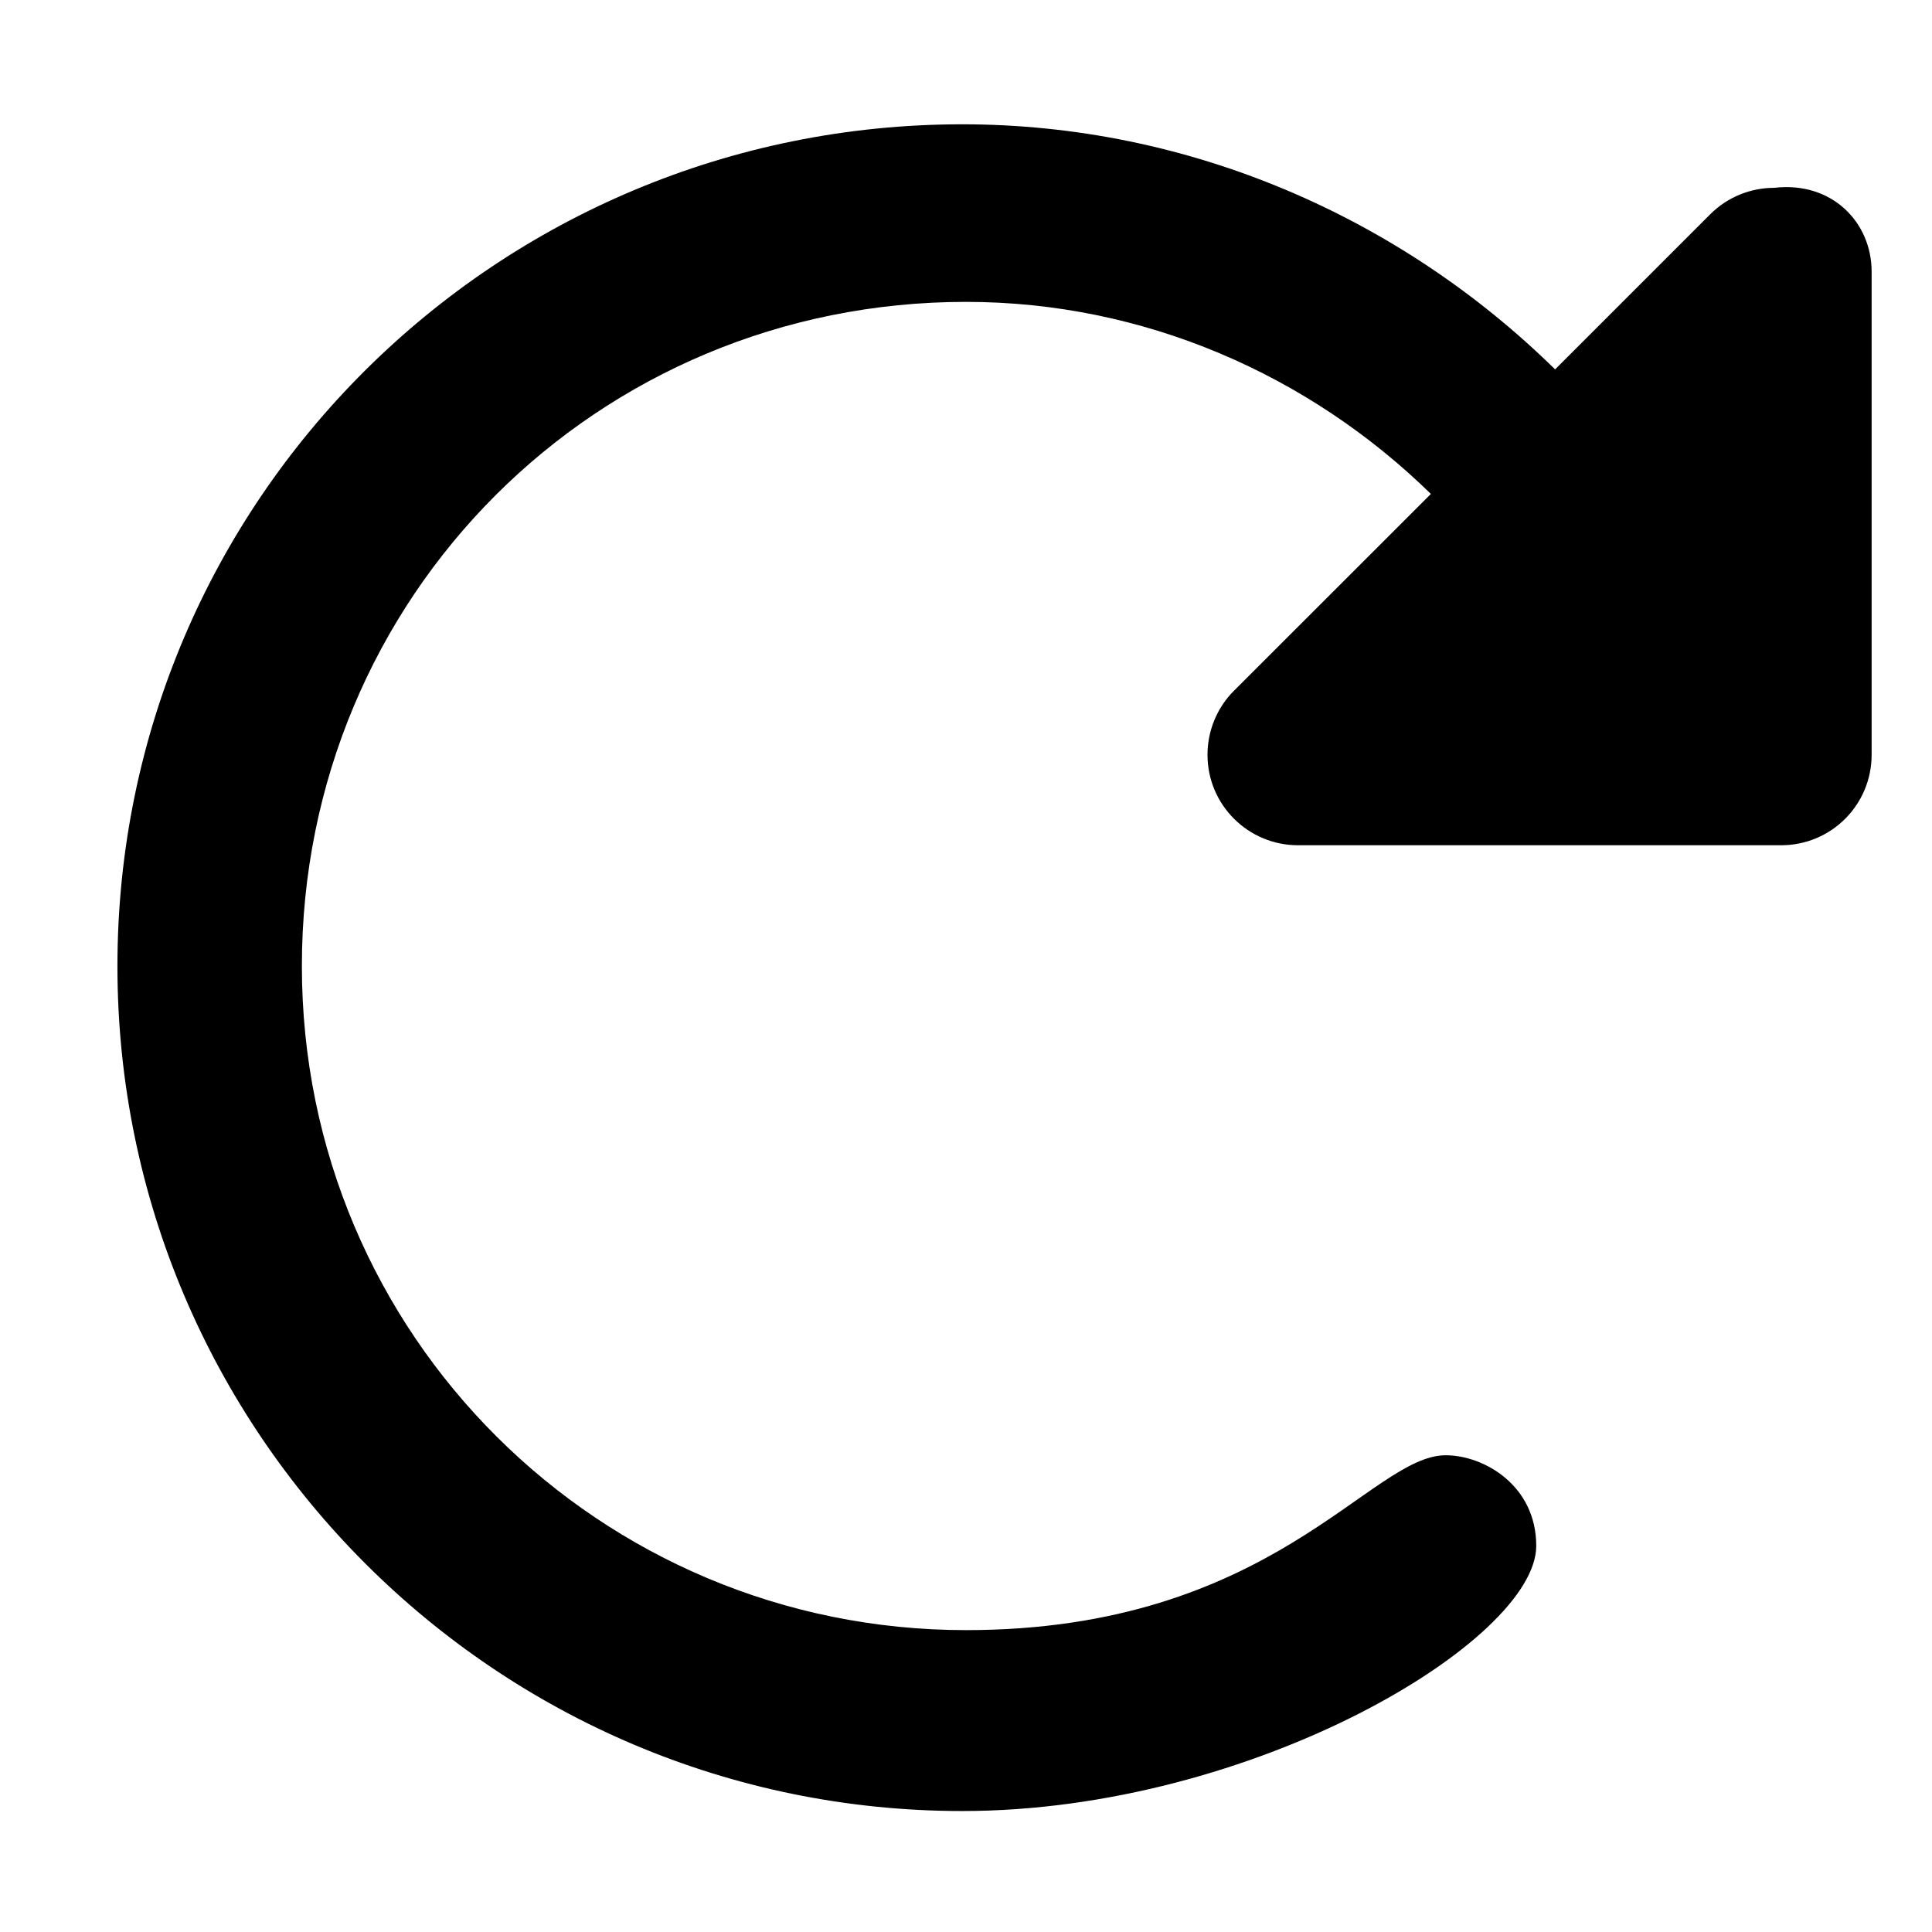
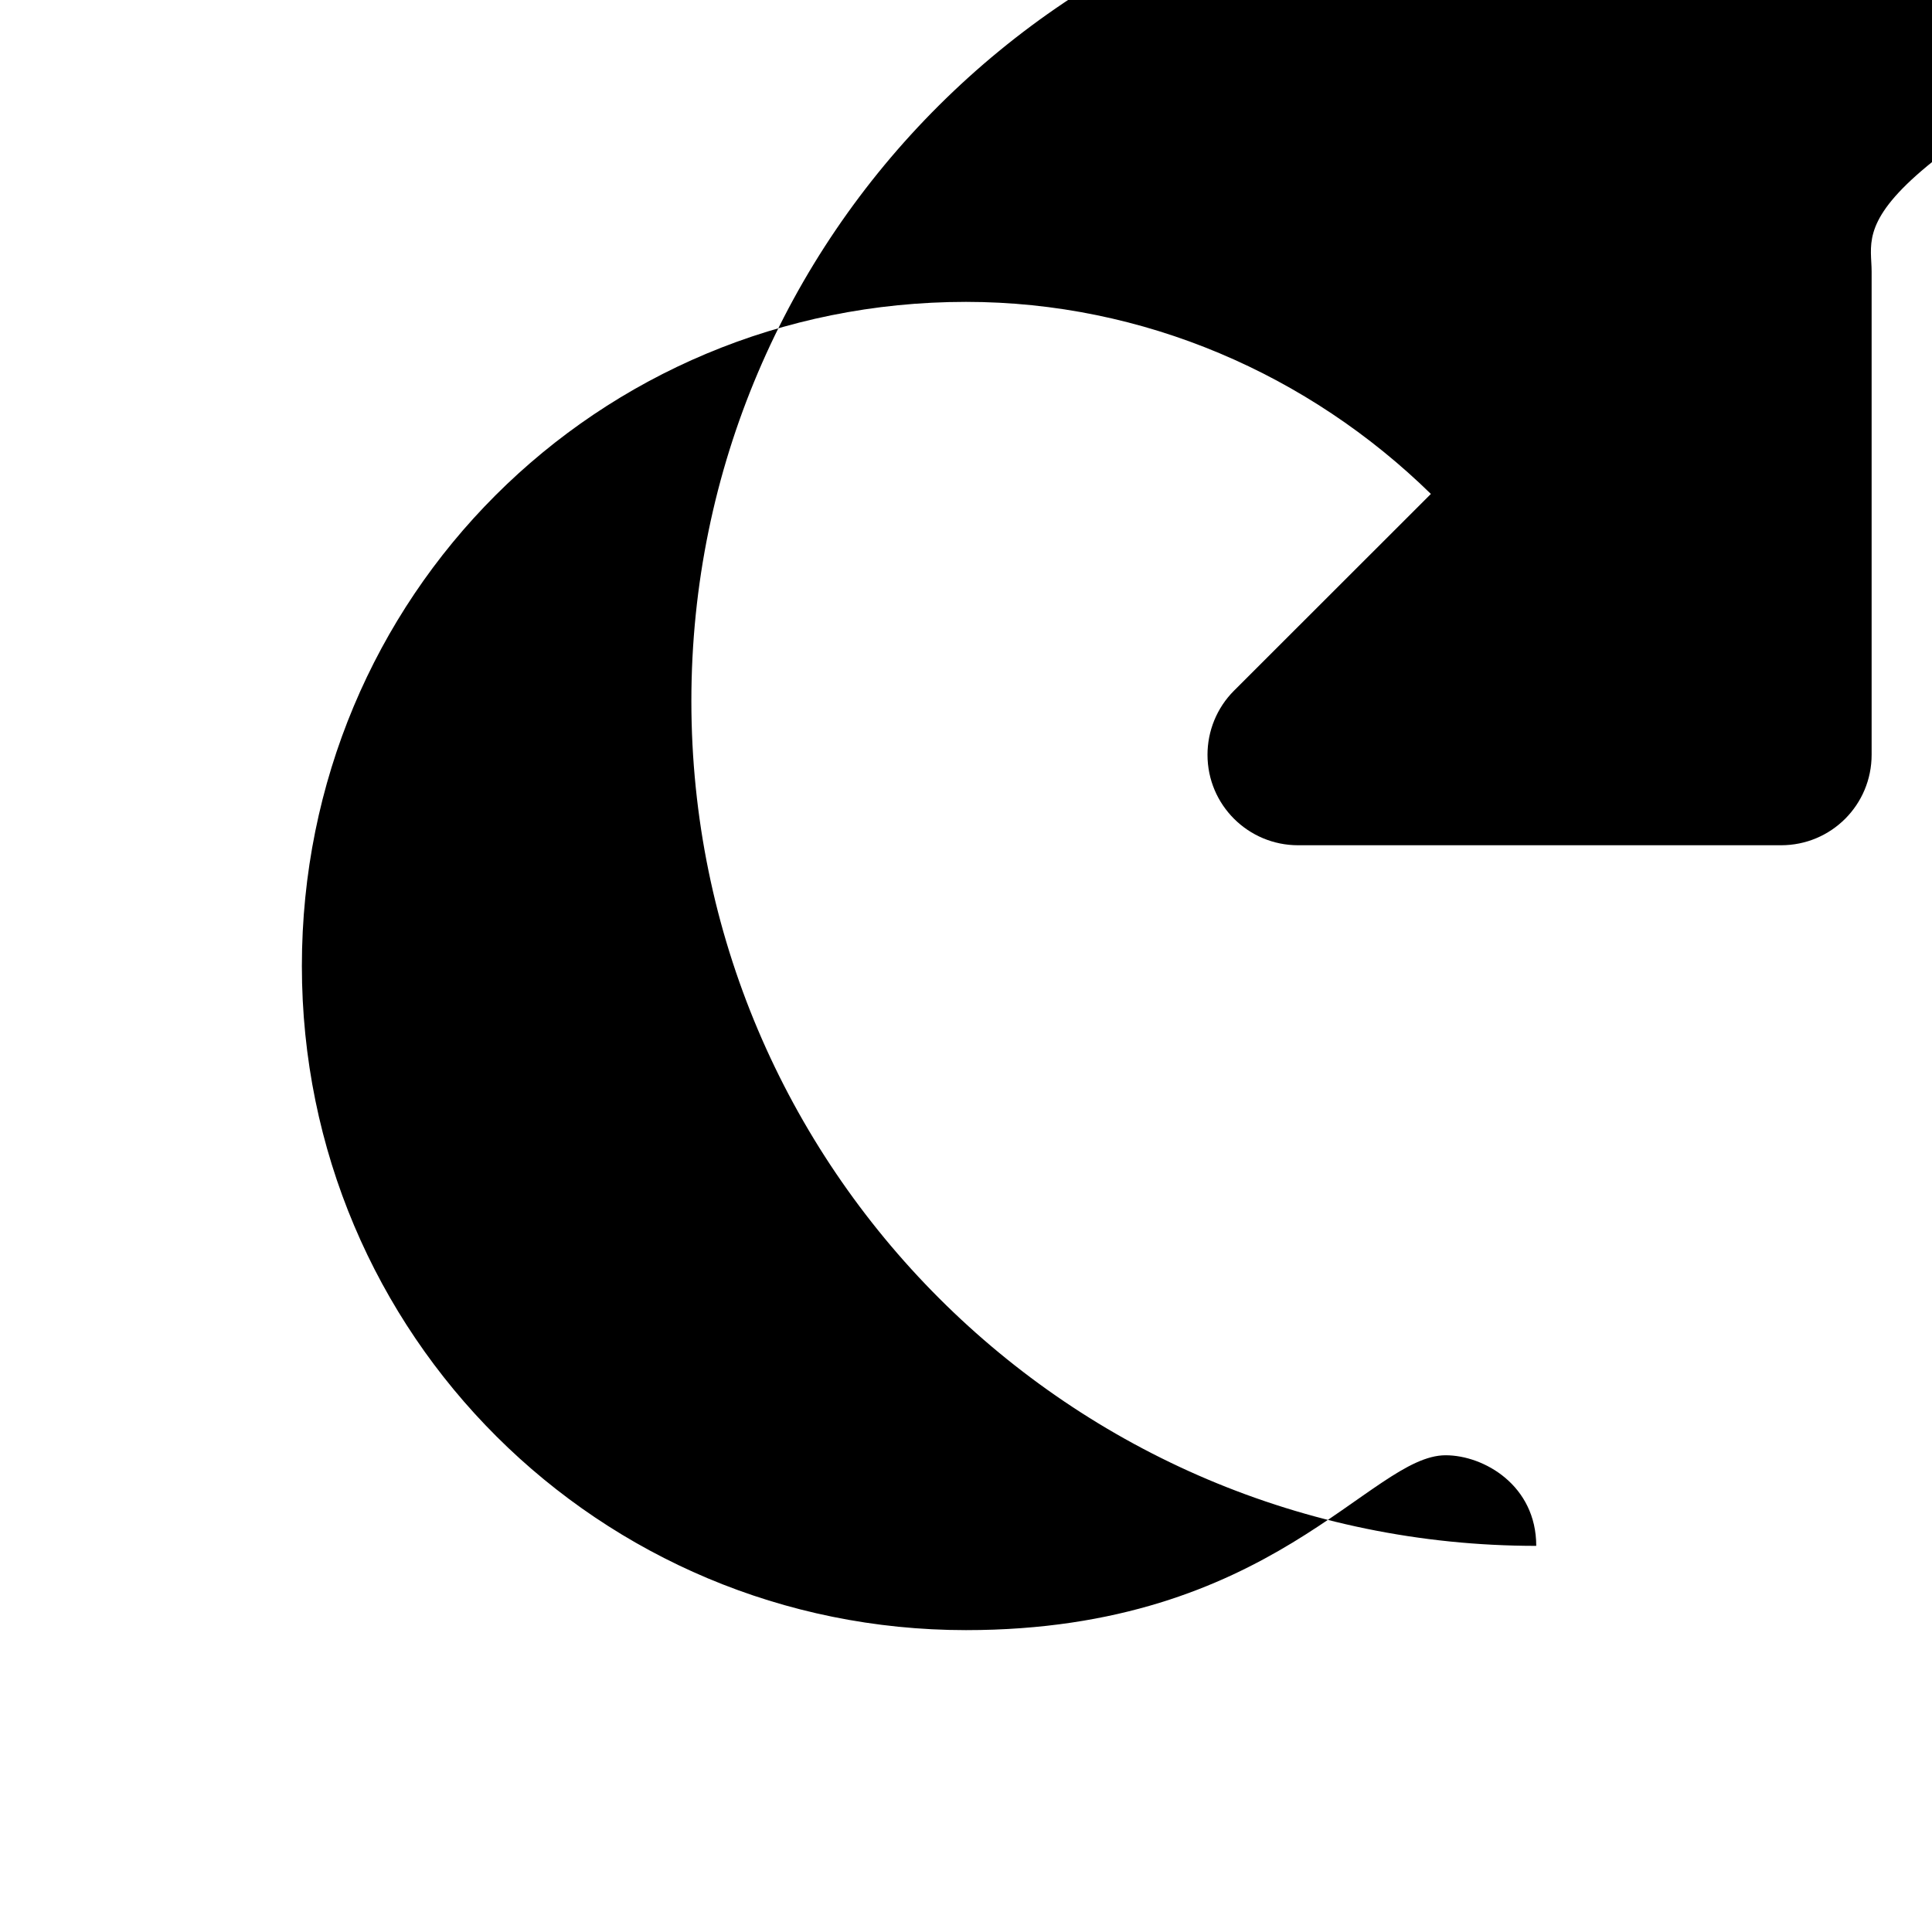
<svg xmlns="http://www.w3.org/2000/svg" viewBox="0 0 512 512">
-   <path d="M496 72v128C496 213.3 485.3 224 472 224h-128c-13.19 0-24-10.66-24-23.98c0-6.247 2.432-12.39 7.033-16.99L379.2 130.9C346.9 99.29 303.1 80 256 80C158.1 80 80 158.1 80 256s78.97 176 176 176c81.21 0 107.1-46.34 127.1-46.34c10.18 0 24.02 8.003 24.02 24.01c0 25.11-75.1 70.27-152.1 70.27c-123.5 0-223.9-100.4-223.9-223.9s100.4-223.1 223.9-223.1c60.03 0 116 24.58 157.1 64.95l41.1-41.1c4.601-4.601 10.74-7.019 16.99-7.019C485.4 48.01 496 58.83 496 72z" />
+   <path d="M496 72v128C496 213.3 485.3 224 472 224h-128c-13.19 0-24-10.66-24-23.98c0-6.247 2.432-12.39 7.033-16.99L379.2 130.9C346.9 99.29 303.1 80 256 80C158.1 80 80 158.1 80 256s78.97 176 176 176c81.21 0 107.1-46.34 127.1-46.34c10.18 0 24.02 8.003 24.02 24.01c-123.5 0-223.9-100.4-223.9-223.9s100.4-223.1 223.9-223.1c60.03 0 116 24.58 157.1 64.95l41.1-41.1c4.601-4.601 10.74-7.019 16.99-7.019C485.4 48.01 496 58.83 496 72z" />
</svg>